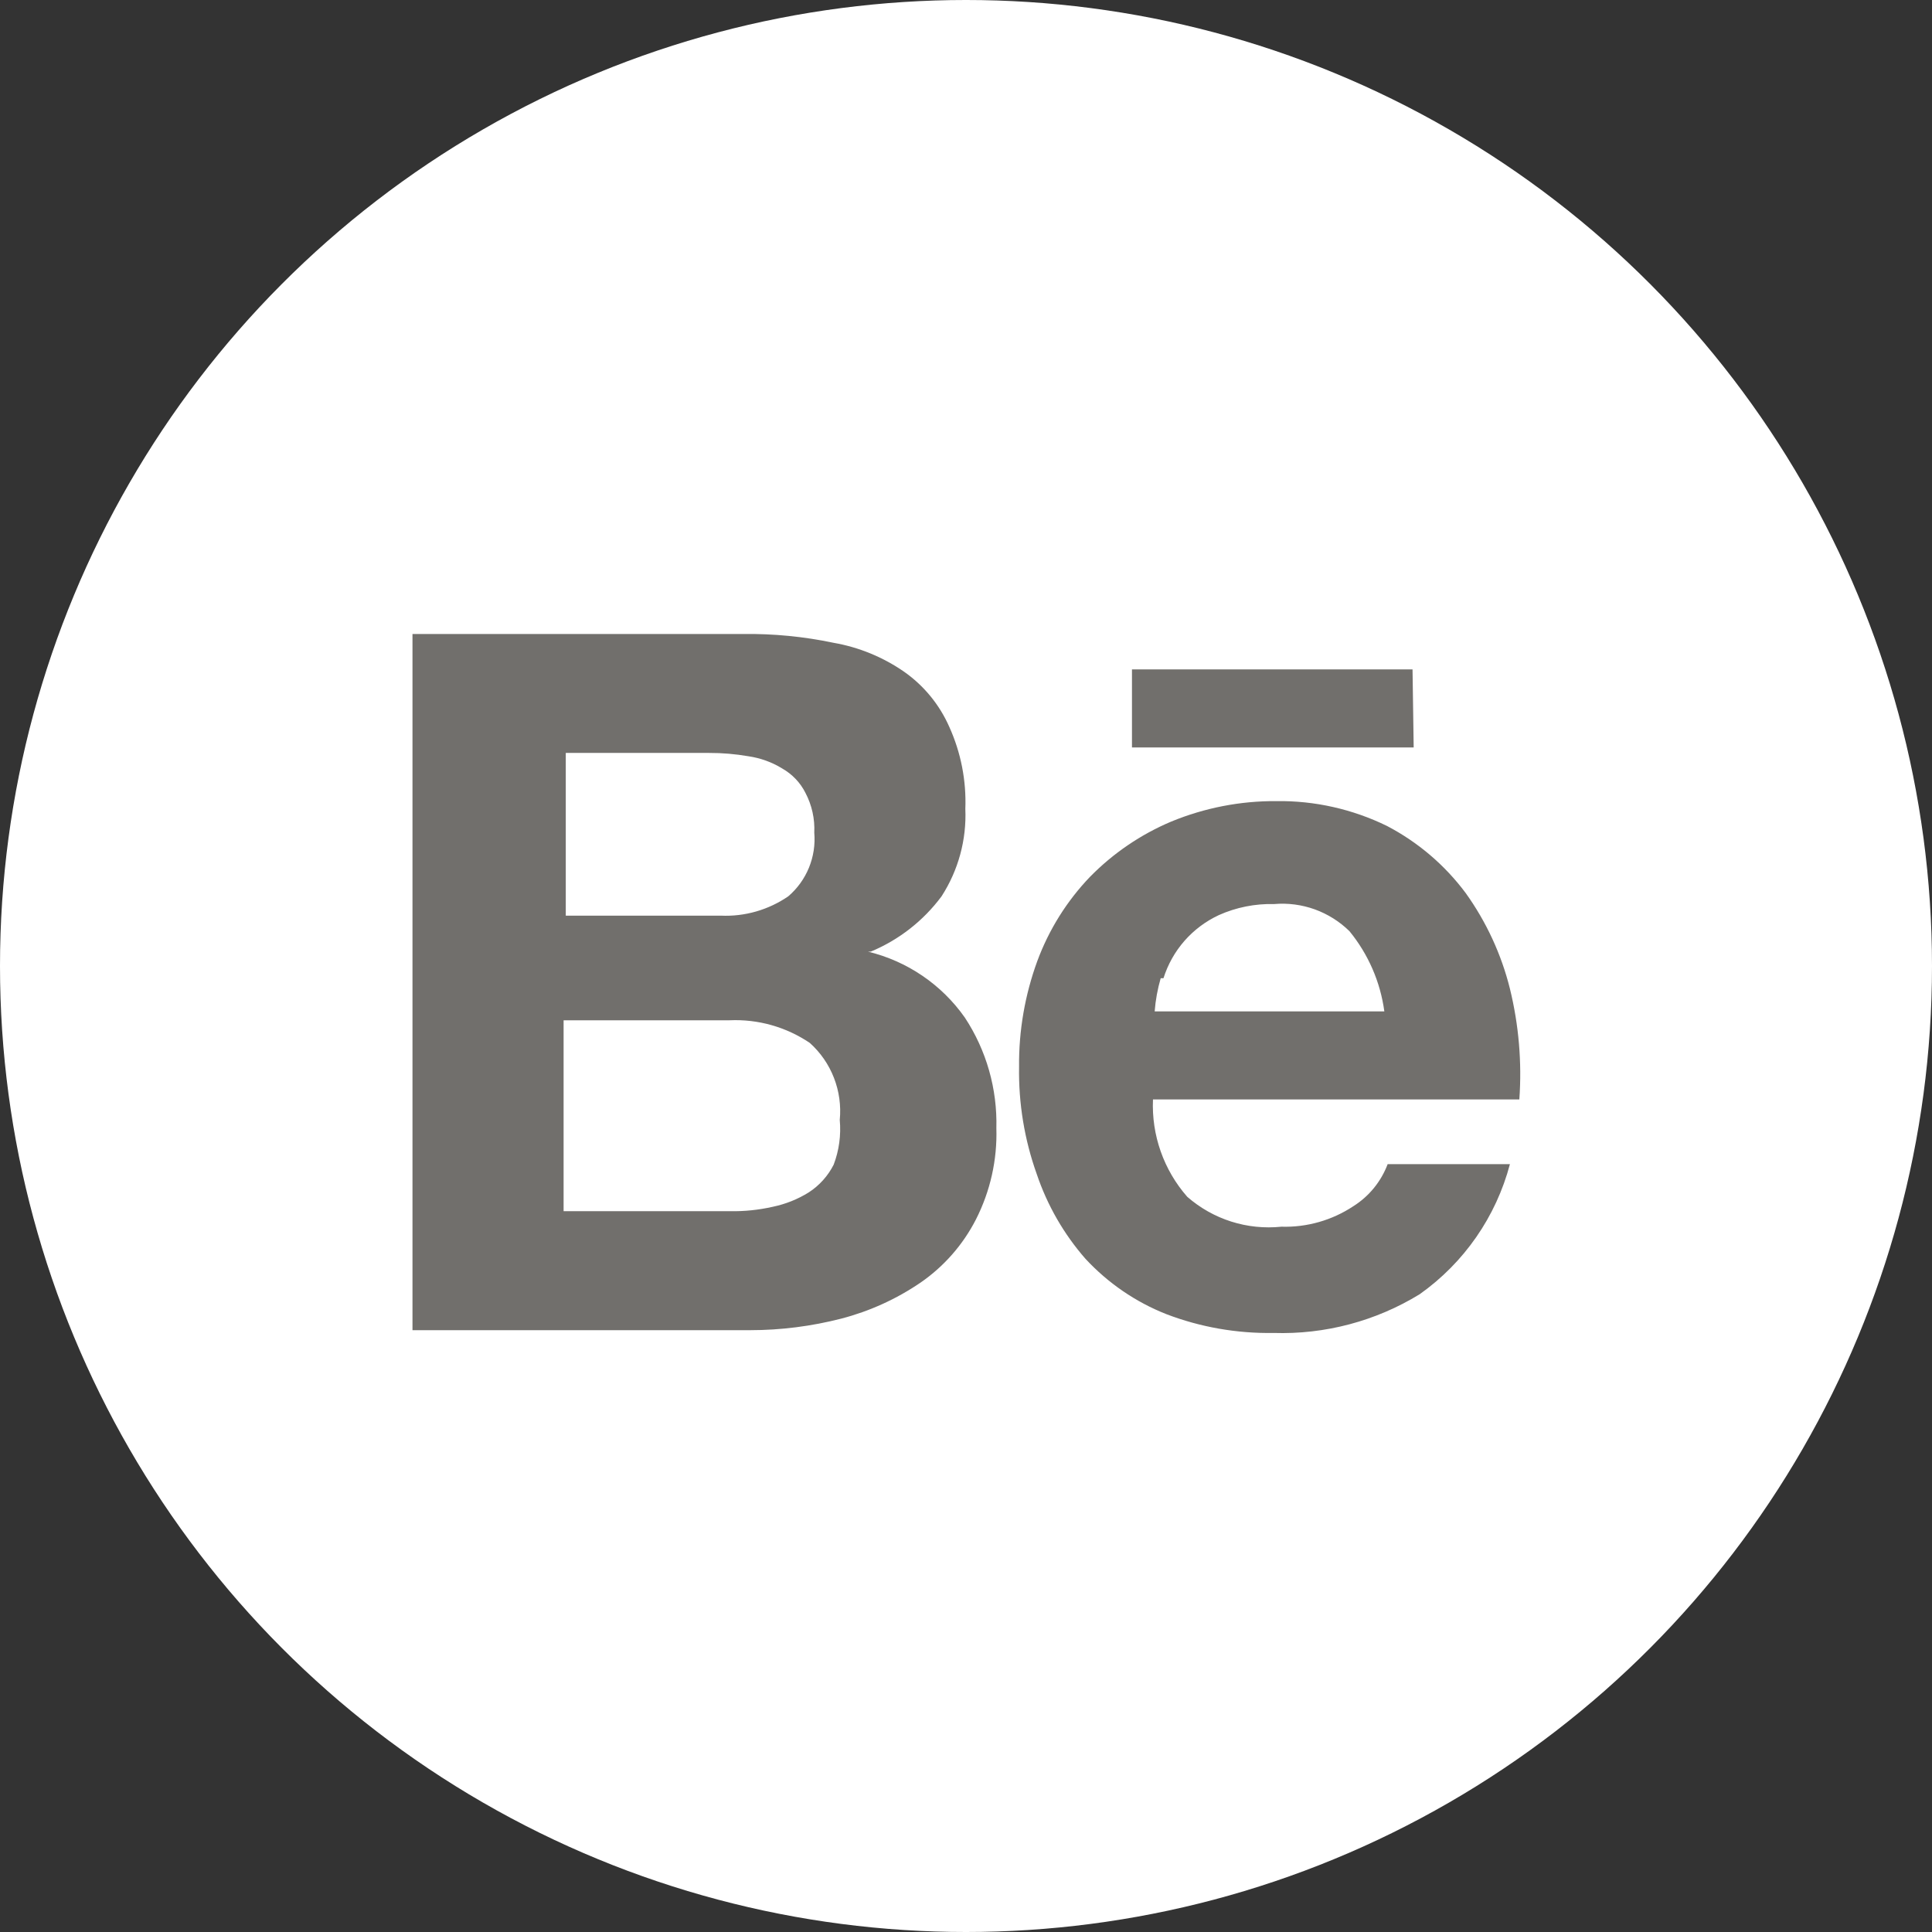
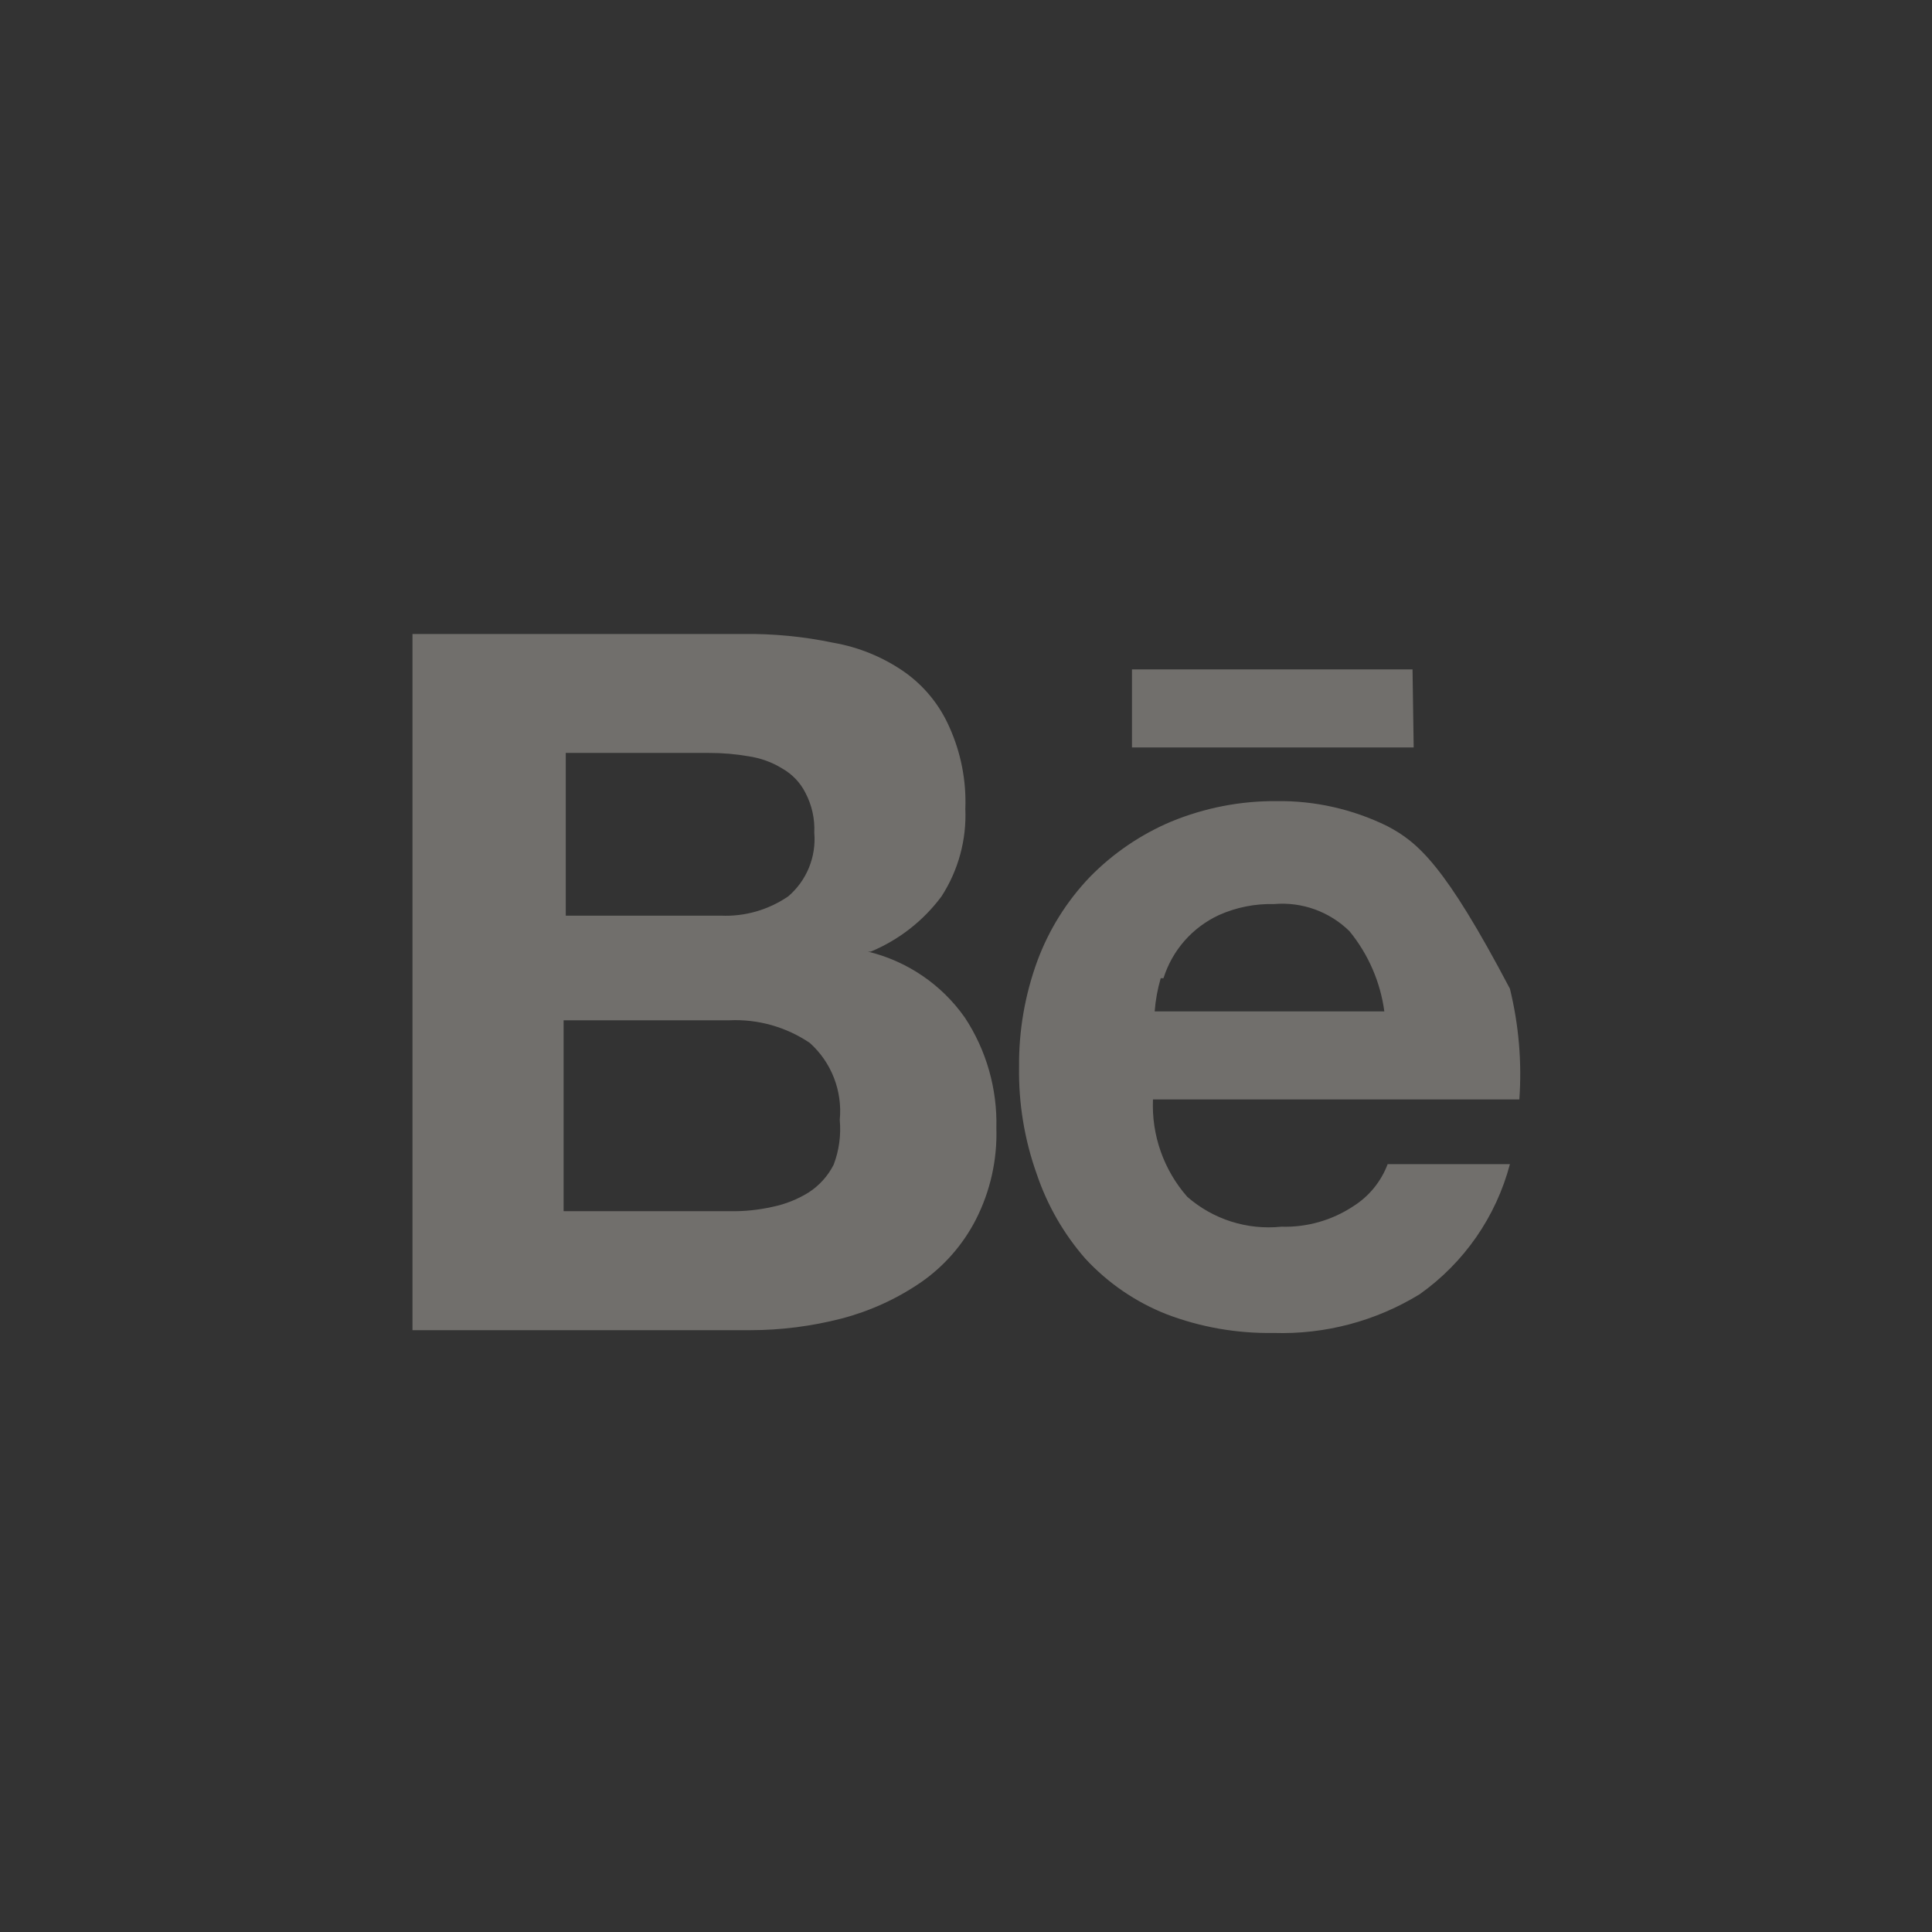
<svg xmlns="http://www.w3.org/2000/svg" width="32" height="32" viewBox="0 0 32 32" fill="none">
  <rect x="0" y="0" width="32" height="32" fill="#333333" stroke="none" />
-   <circle cx="16" cy="16" r="16" fill="white" />
-   <path d="M23.396 11.087H18.749V12.38H23.415L23.396 11.087ZM22.415 19.979C22.063 20.212 21.646 20.331 21.224 20.318C20.944 20.347 20.661 20.318 20.393 20.233C20.125 20.148 19.877 20.008 19.665 19.823C19.275 19.379 19.071 18.801 19.097 18.21H25.165C25.209 17.594 25.156 16.976 25.009 16.376C24.867 15.806 24.618 15.268 24.276 14.791C23.931 14.328 23.486 13.949 22.974 13.681C22.404 13.402 21.776 13.26 21.141 13.269C20.544 13.265 19.952 13.38 19.399 13.608C18.894 13.821 18.436 14.133 18.052 14.525C17.669 14.925 17.373 15.399 17.181 15.918C16.976 16.479 16.873 17.072 16.879 17.669C16.869 18.274 16.968 18.877 17.172 19.447C17.346 19.963 17.62 20.44 17.979 20.85C18.351 21.251 18.808 21.565 19.317 21.766C19.884 21.983 20.488 22.088 21.095 22.078C21.947 22.105 22.788 21.882 23.515 21.436C24.25 20.915 24.779 20.153 25.009 19.282H22.984C22.875 19.57 22.676 19.815 22.415 19.979ZM19.271 16.202C19.343 15.974 19.461 15.763 19.619 15.583C19.777 15.403 19.971 15.258 20.188 15.157C20.476 15.028 20.789 14.966 21.105 14.974C21.332 14.954 21.562 14.985 21.777 15.062C21.992 15.14 22.188 15.263 22.351 15.423C22.663 15.804 22.863 16.264 22.929 16.752H19.125C19.139 16.566 19.173 16.382 19.225 16.202H19.271ZM14.422 15.762C14.889 15.568 15.294 15.251 15.595 14.846C15.873 14.415 16.011 13.909 15.989 13.397C16.007 12.931 15.916 12.466 15.724 12.041C15.562 11.672 15.302 11.355 14.972 11.124C14.623 10.883 14.226 10.72 13.808 10.647C13.314 10.543 12.809 10.494 12.305 10.501H6.832V22.032H12.424C12.934 22.032 13.442 21.967 13.936 21.84C14.404 21.718 14.848 21.516 15.247 21.244C15.634 20.977 15.949 20.618 16.164 20.199C16.402 19.731 16.519 19.211 16.503 18.686C16.52 18.036 16.338 17.396 15.98 16.853C15.596 16.307 15.026 15.919 14.376 15.762H14.422ZM9.371 12.471H11.745C11.963 12.47 12.181 12.489 12.396 12.526C12.594 12.555 12.785 12.623 12.955 12.728C13.121 12.822 13.255 12.962 13.34 13.131C13.447 13.334 13.498 13.562 13.487 13.791C13.504 13.989 13.474 14.187 13.399 14.371C13.324 14.554 13.207 14.717 13.056 14.846C12.728 15.071 12.336 15.184 11.938 15.166H9.371V12.471ZM13.808 19.291C13.713 19.478 13.571 19.636 13.395 19.75C13.212 19.864 13.011 19.944 12.8 19.988C12.565 20.041 12.325 20.066 12.085 20.061H9.335V16.899H12.085C12.556 16.878 13.023 17.01 13.414 17.275C13.59 17.433 13.727 17.631 13.813 17.853C13.899 18.074 13.932 18.313 13.909 18.549C13.932 18.801 13.898 19.055 13.808 19.291Z" fill="#716F6C" />
+   <path d="M23.396 11.087H18.749V12.38H23.415L23.396 11.087ZM22.415 19.979C22.063 20.212 21.646 20.331 21.224 20.318C20.944 20.347 20.661 20.318 20.393 20.233C20.125 20.148 19.877 20.008 19.665 19.823C19.275 19.379 19.071 18.801 19.097 18.21H25.165C25.209 17.594 25.156 16.976 25.009 16.376C23.931 14.328 23.486 13.949 22.974 13.681C22.404 13.402 21.776 13.26 21.141 13.269C20.544 13.265 19.952 13.38 19.399 13.608C18.894 13.821 18.436 14.133 18.052 14.525C17.669 14.925 17.373 15.399 17.181 15.918C16.976 16.479 16.873 17.072 16.879 17.669C16.869 18.274 16.968 18.877 17.172 19.447C17.346 19.963 17.62 20.44 17.979 20.85C18.351 21.251 18.808 21.565 19.317 21.766C19.884 21.983 20.488 22.088 21.095 22.078C21.947 22.105 22.788 21.882 23.515 21.436C24.25 20.915 24.779 20.153 25.009 19.282H22.984C22.875 19.57 22.676 19.815 22.415 19.979ZM19.271 16.202C19.343 15.974 19.461 15.763 19.619 15.583C19.777 15.403 19.971 15.258 20.188 15.157C20.476 15.028 20.789 14.966 21.105 14.974C21.332 14.954 21.562 14.985 21.777 15.062C21.992 15.14 22.188 15.263 22.351 15.423C22.663 15.804 22.863 16.264 22.929 16.752H19.125C19.139 16.566 19.173 16.382 19.225 16.202H19.271ZM14.422 15.762C14.889 15.568 15.294 15.251 15.595 14.846C15.873 14.415 16.011 13.909 15.989 13.397C16.007 12.931 15.916 12.466 15.724 12.041C15.562 11.672 15.302 11.355 14.972 11.124C14.623 10.883 14.226 10.72 13.808 10.647C13.314 10.543 12.809 10.494 12.305 10.501H6.832V22.032H12.424C12.934 22.032 13.442 21.967 13.936 21.84C14.404 21.718 14.848 21.516 15.247 21.244C15.634 20.977 15.949 20.618 16.164 20.199C16.402 19.731 16.519 19.211 16.503 18.686C16.52 18.036 16.338 17.396 15.98 16.853C15.596 16.307 15.026 15.919 14.376 15.762H14.422ZM9.371 12.471H11.745C11.963 12.47 12.181 12.489 12.396 12.526C12.594 12.555 12.785 12.623 12.955 12.728C13.121 12.822 13.255 12.962 13.34 13.131C13.447 13.334 13.498 13.562 13.487 13.791C13.504 13.989 13.474 14.187 13.399 14.371C13.324 14.554 13.207 14.717 13.056 14.846C12.728 15.071 12.336 15.184 11.938 15.166H9.371V12.471ZM13.808 19.291C13.713 19.478 13.571 19.636 13.395 19.75C13.212 19.864 13.011 19.944 12.8 19.988C12.565 20.041 12.325 20.066 12.085 20.061H9.335V16.899H12.085C12.556 16.878 13.023 17.01 13.414 17.275C13.59 17.433 13.727 17.631 13.813 17.853C13.899 18.074 13.932 18.313 13.909 18.549C13.932 18.801 13.898 19.055 13.808 19.291Z" fill="#716F6C" />
</svg>